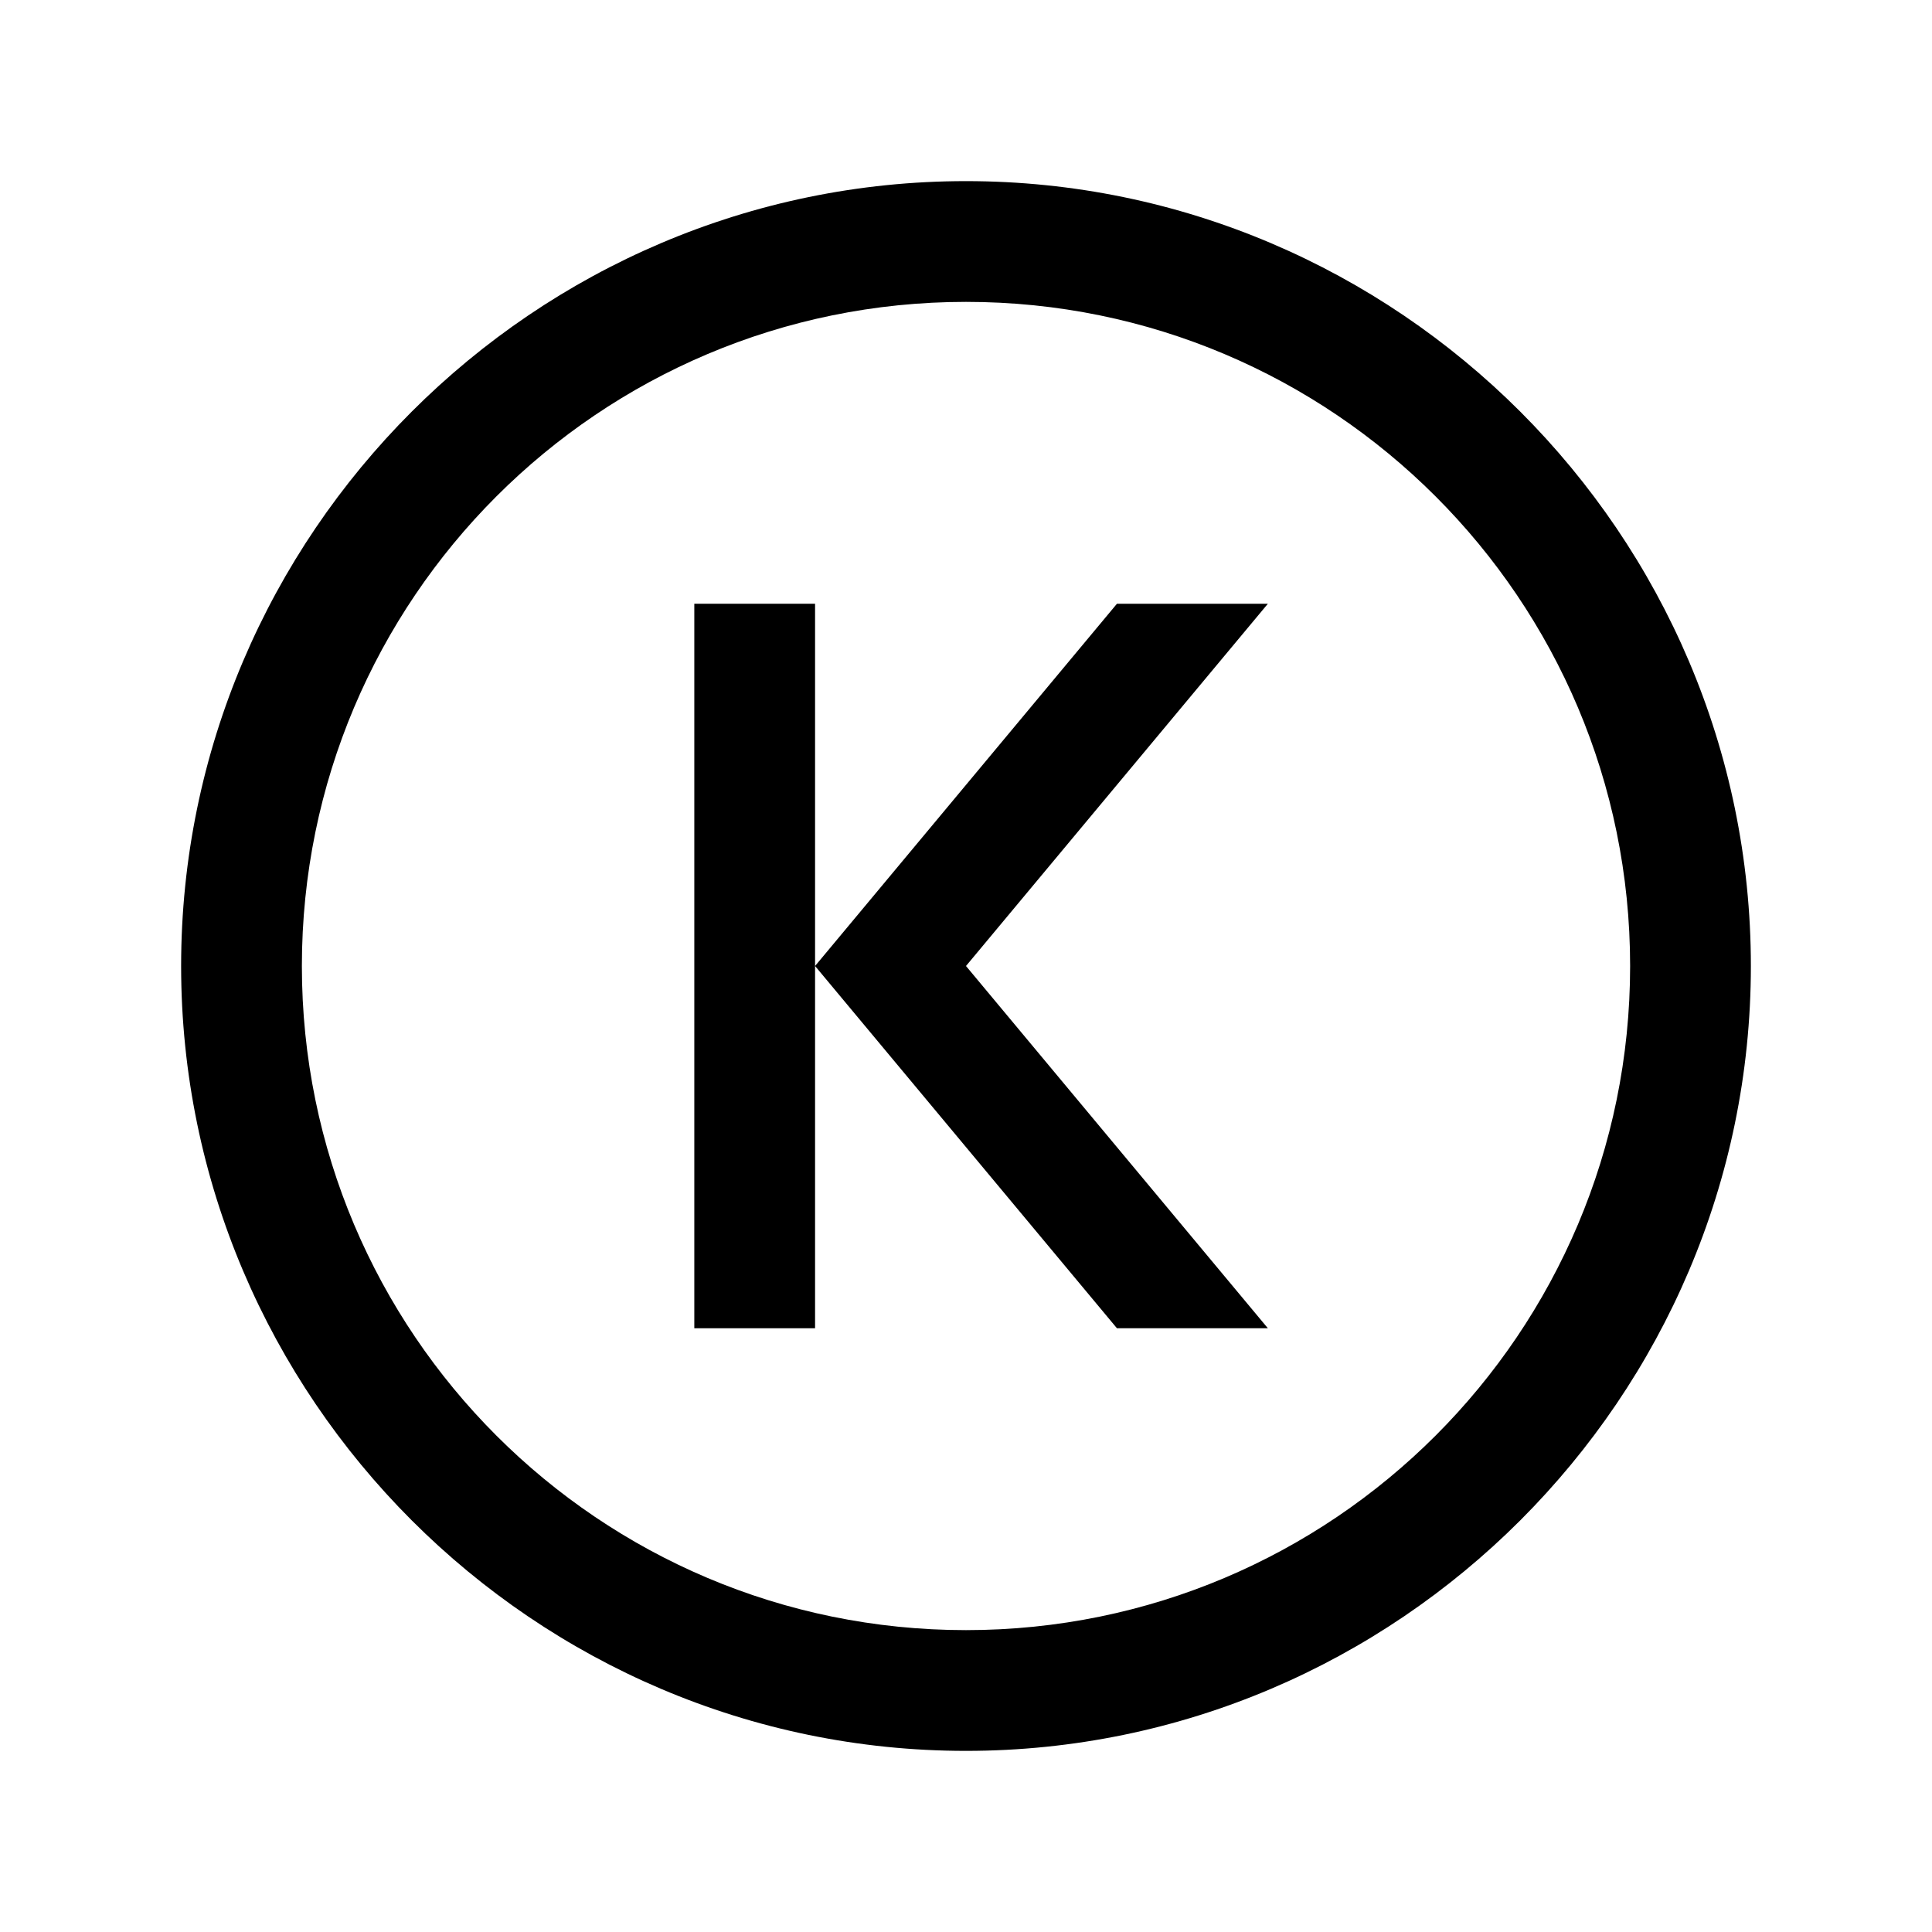
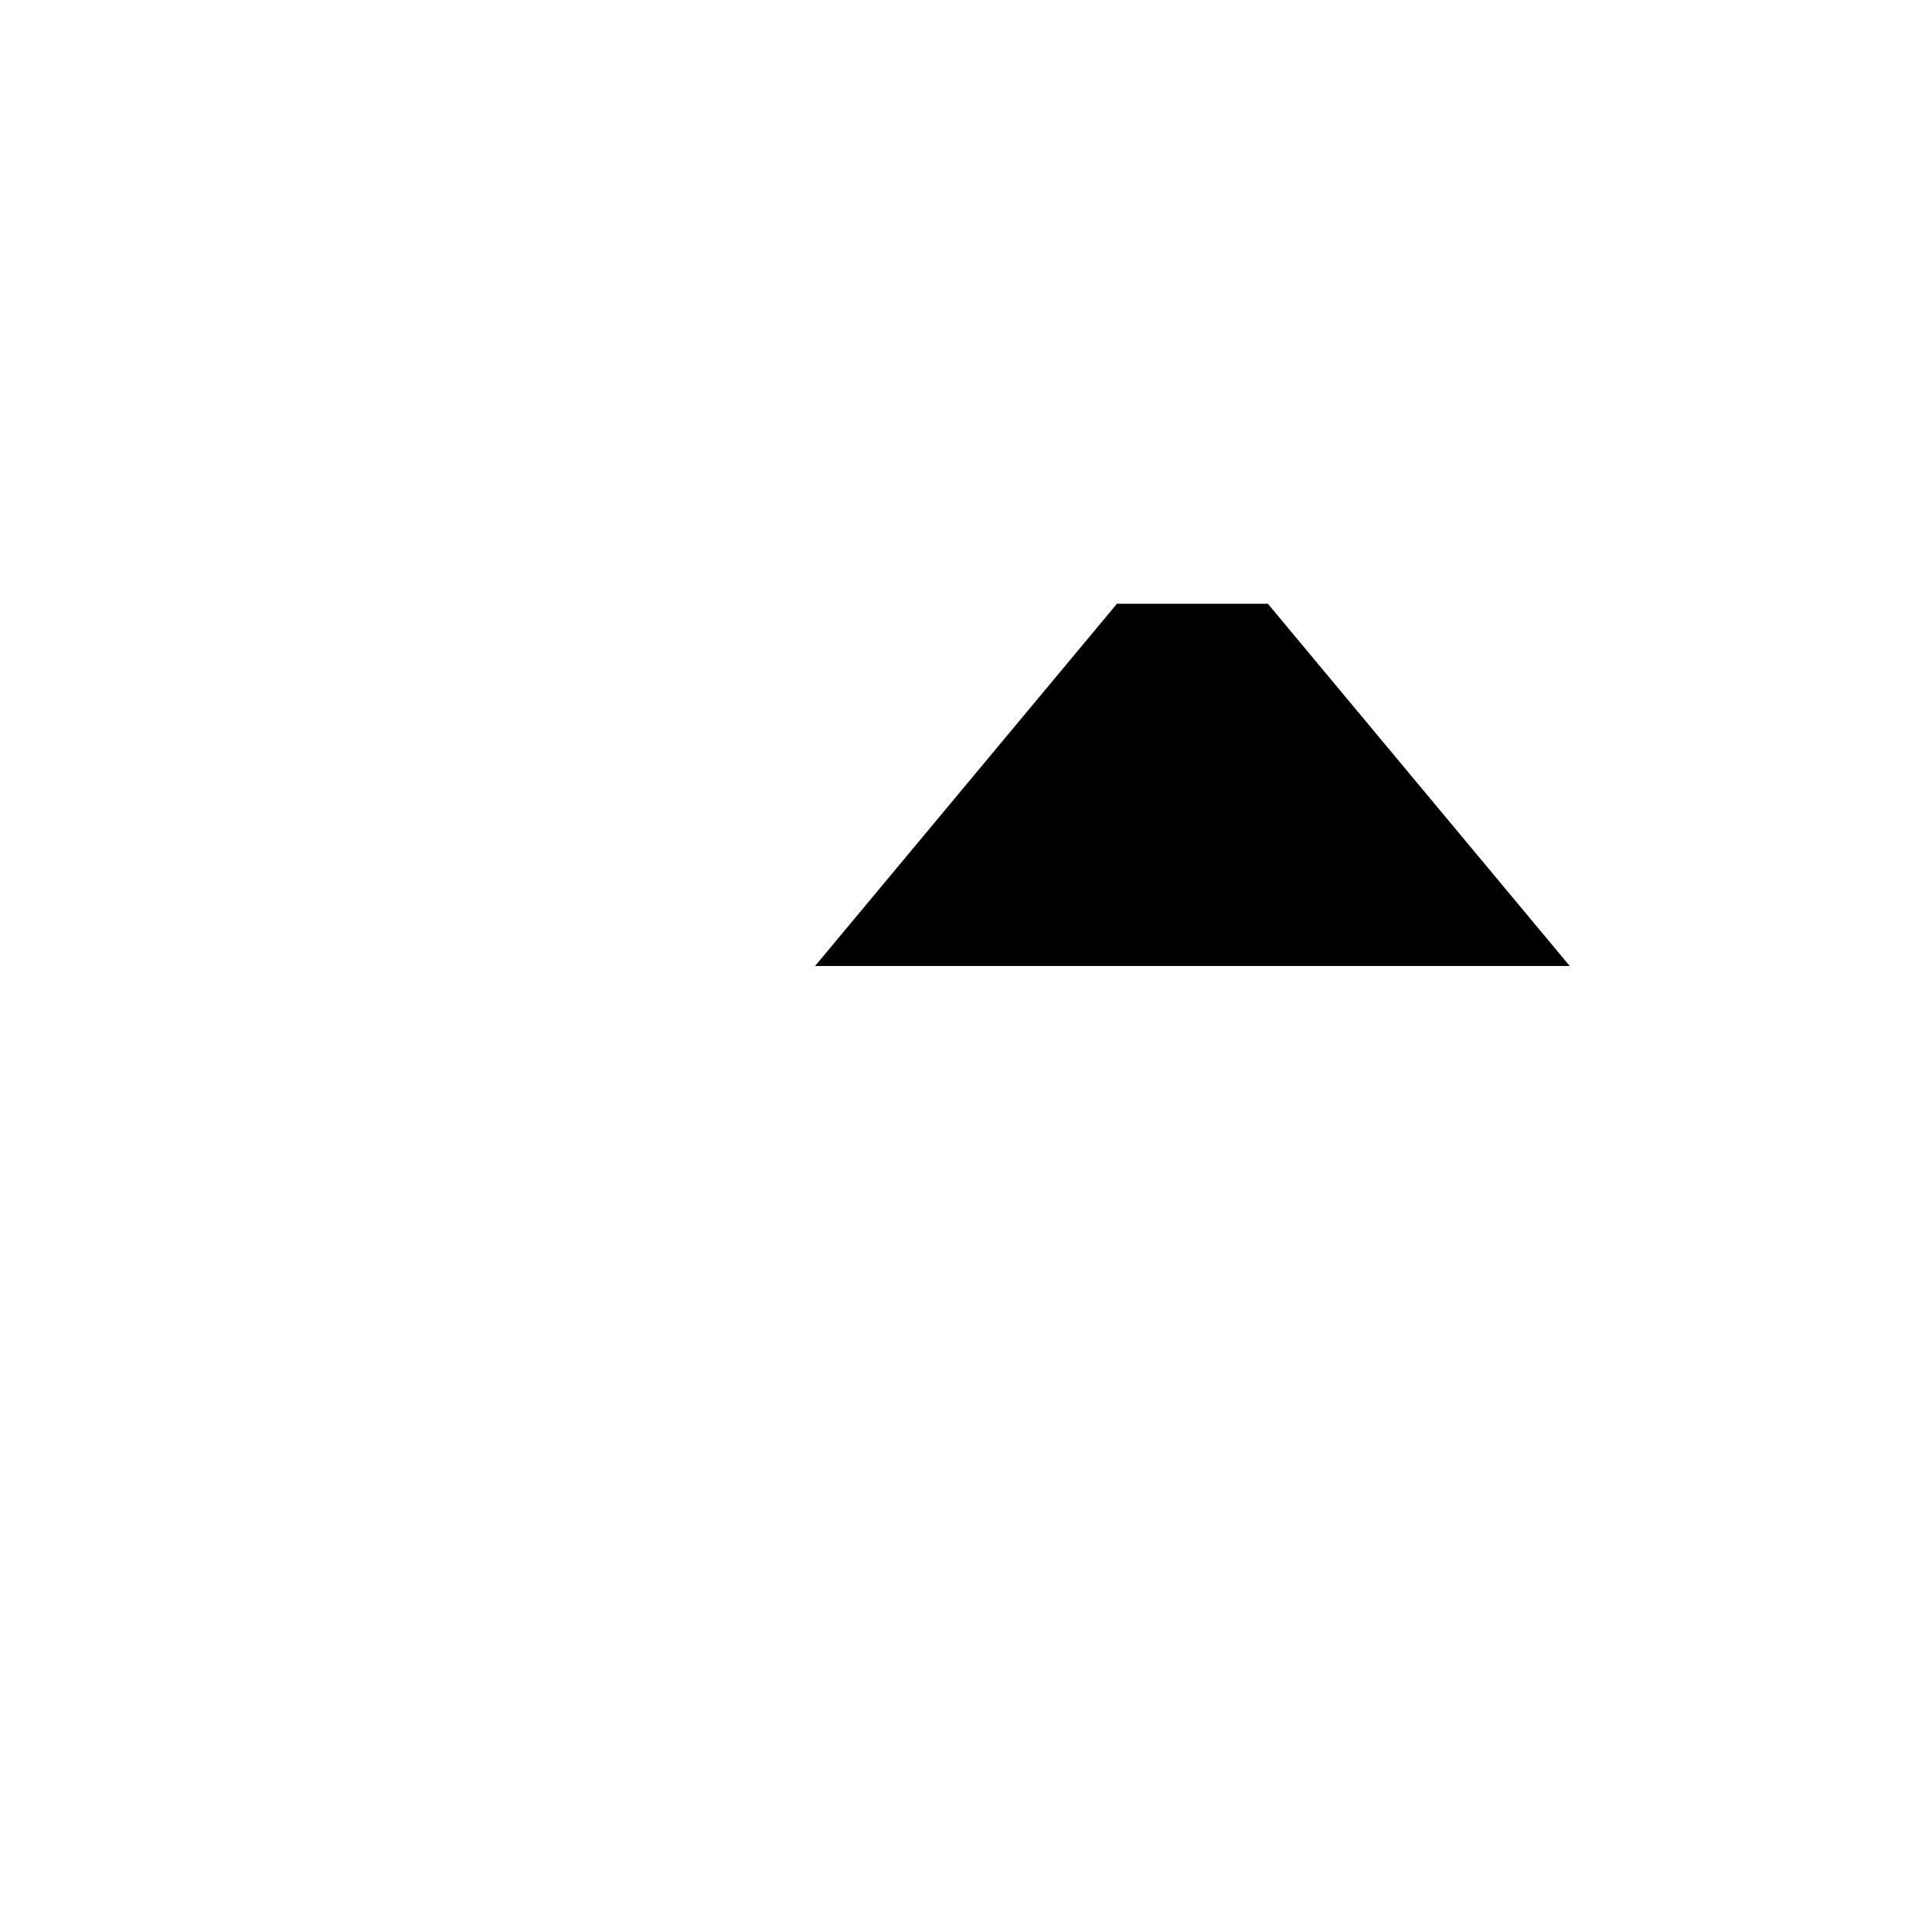
<svg xmlns="http://www.w3.org/2000/svg" fill="none" viewBox="0 0 128 128">
-   <path d="M64 12C35.4 12 12 35.4 12 64s23.4 52 52 52 52-23.4 52-52S92.6 12 64 12zm0 8c24.3 0 44 19.7 44 44s-19.7 44-44 44-44-19.7-44-44 19.7-44 44-44z" fill="currentColor" />
-   <path d="M46 40h8v48h-8V40z" fill="currentColor" />
-   <path d="M54 64l20-24h10L64 64l20 24H74L54 64z" fill="currentColor" />
+   <path d="M54 64l20-24h10l20 24H74L54 64z" fill="currentColor" />
  <style>
        svg { fill: #000; }
        @media (prefers-color-scheme: dark) {
            svg { fill: #FFF; }
        }
    </style>
</svg>